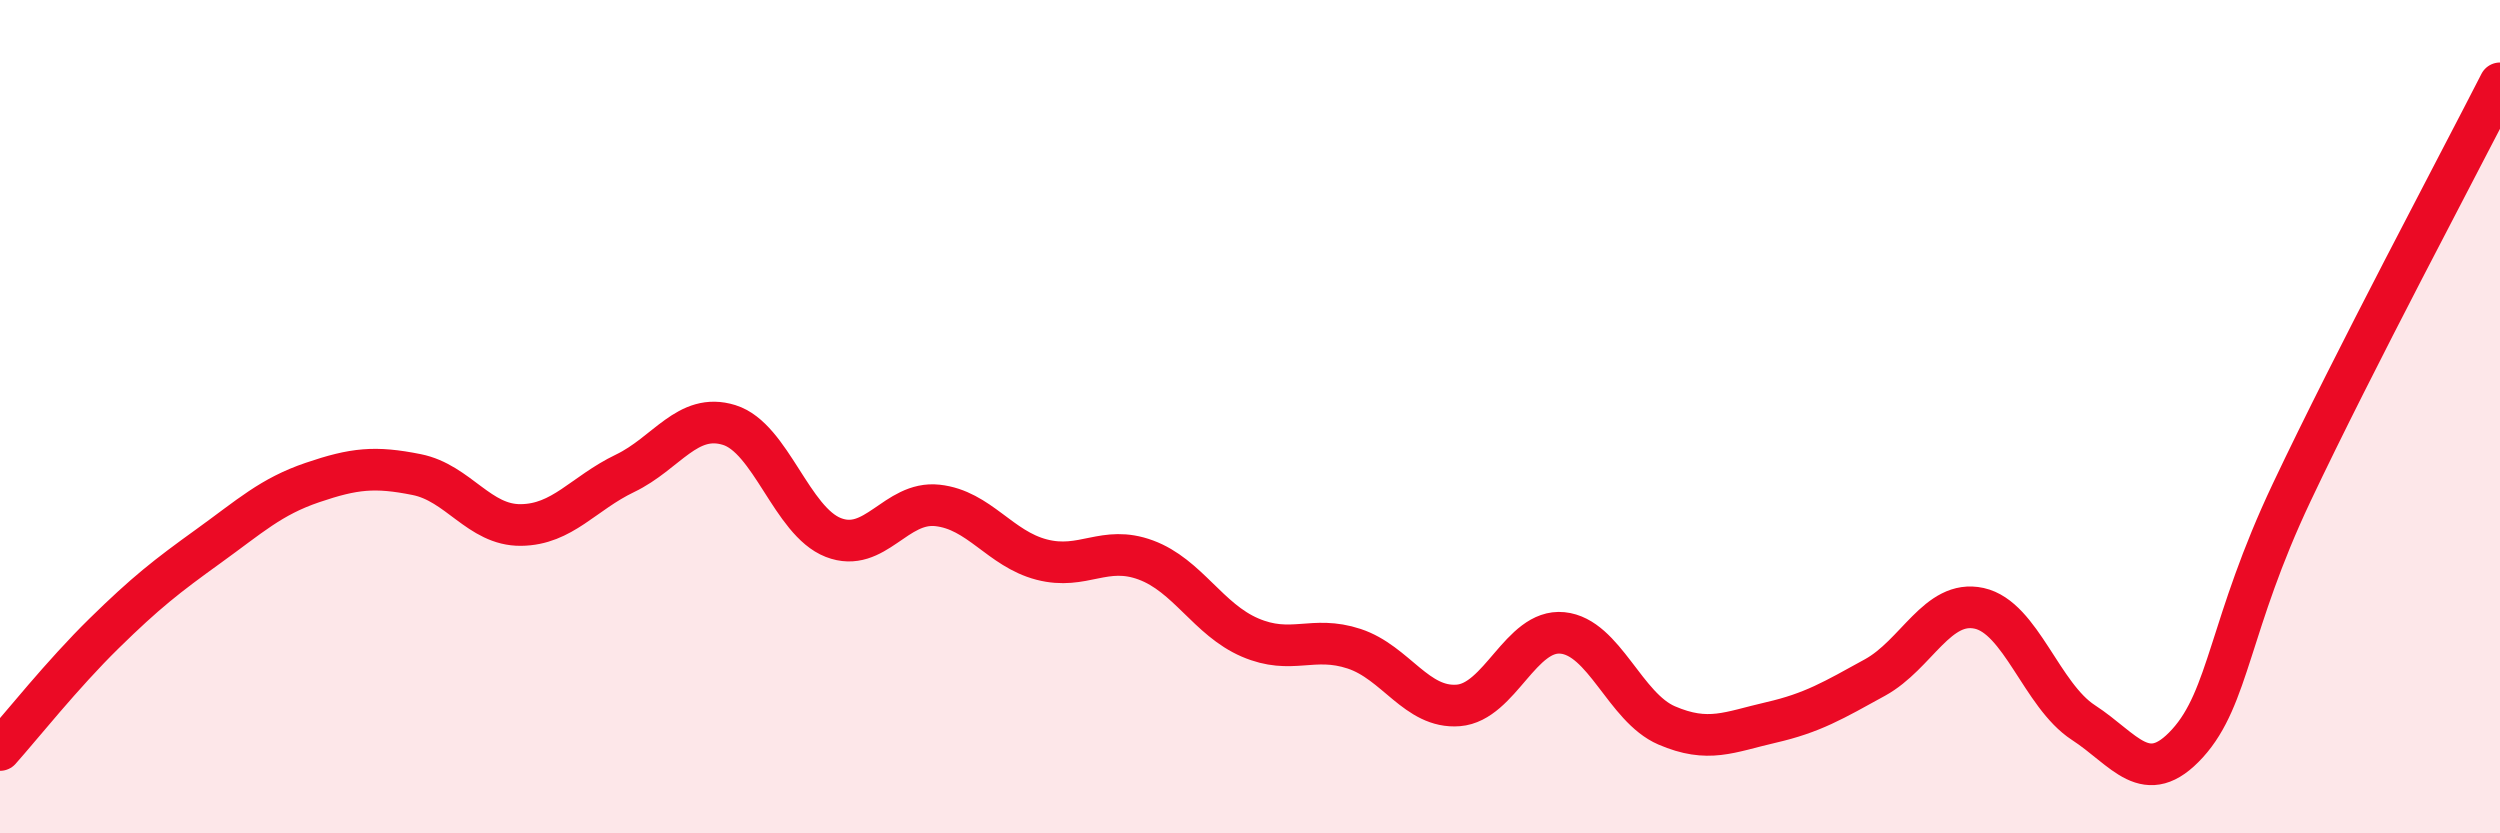
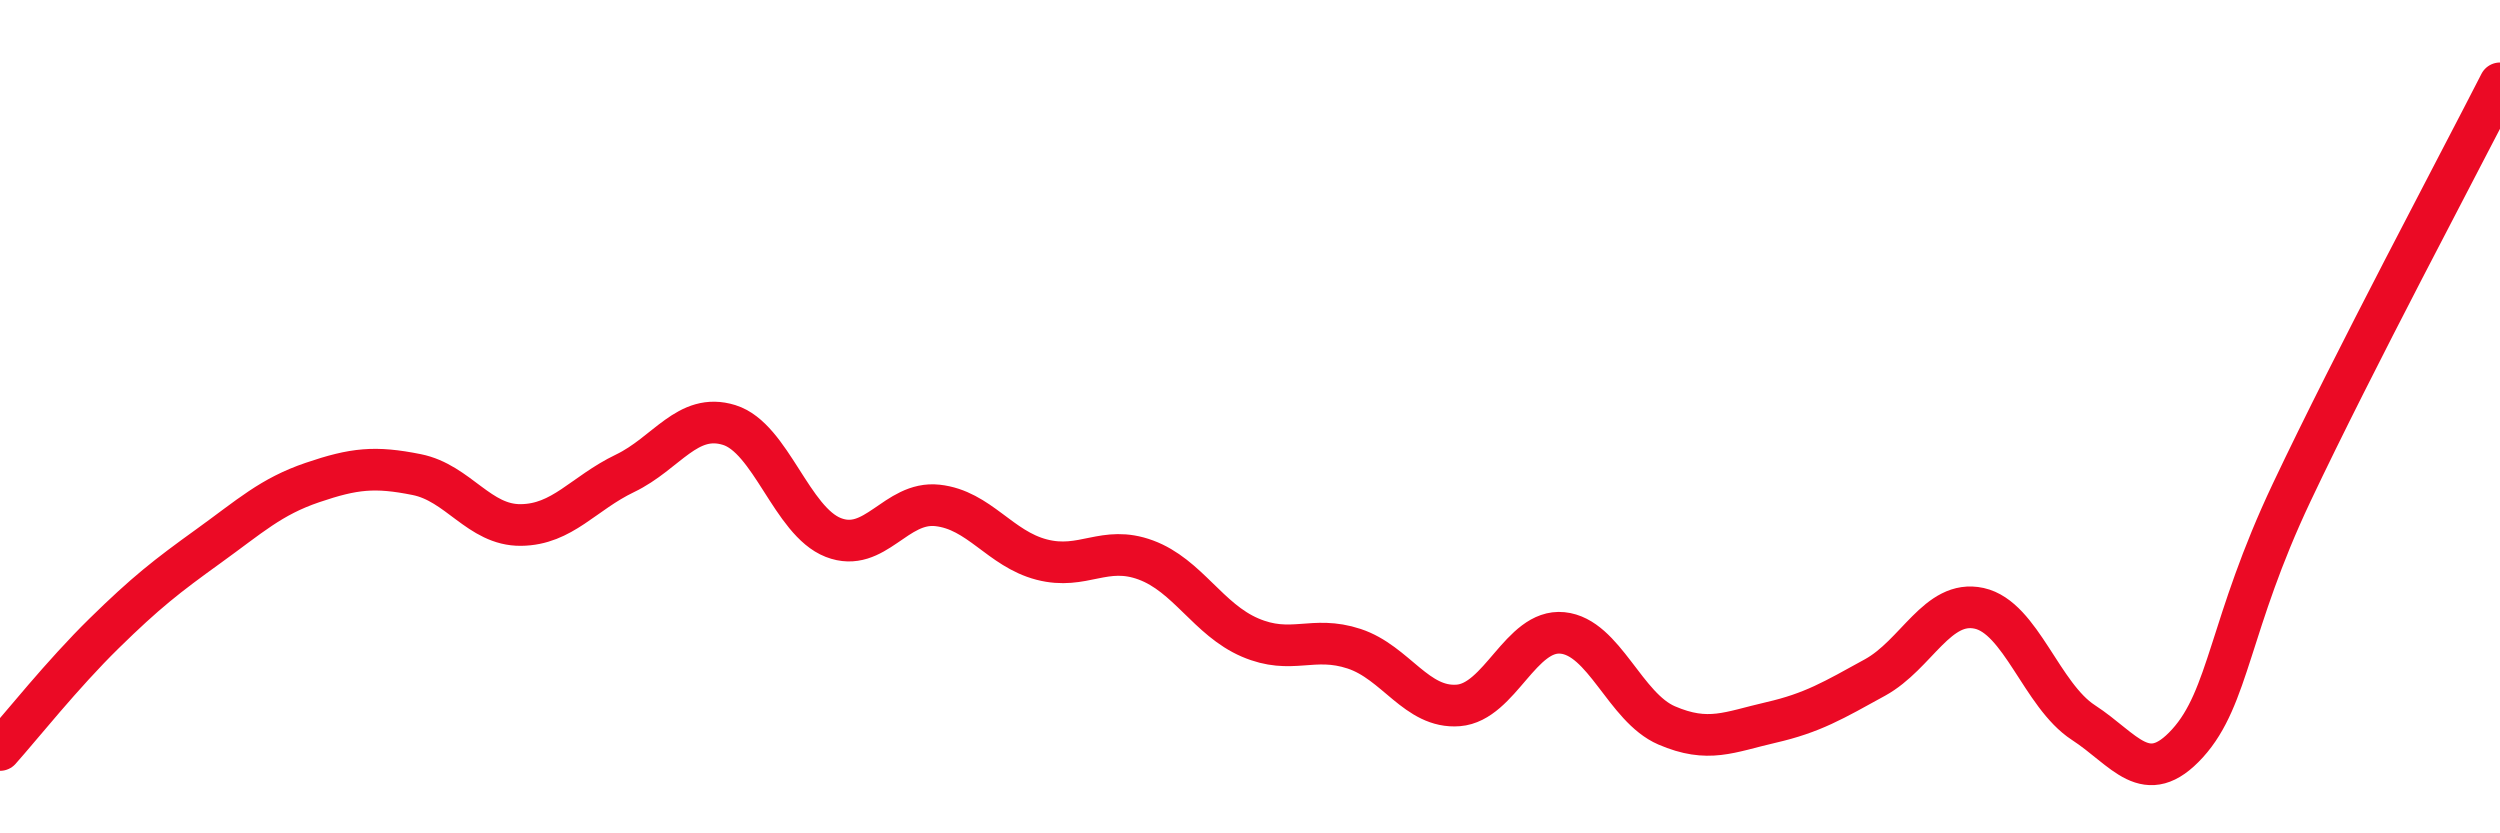
<svg xmlns="http://www.w3.org/2000/svg" width="60" height="20" viewBox="0 0 60 20">
-   <path d="M 0,18 C 0.5,17.44 1.5,16.18 2.5,15.2 C 3.5,14.22 4,13.83 5,13.11 C 6,12.39 6.5,11.92 7.5,11.58 C 8.5,11.24 9,11.19 10,11.39 C 11,11.59 11.5,12.61 12.5,12.6 C 13.5,12.59 14,11.84 15,11.36 C 16,10.88 16.5,9.89 17.5,10.2 C 18.5,10.51 19,12.51 20,12.9 C 21,13.29 21.5,12.02 22.5,12.13 C 23.5,12.24 24,13.17 25,13.43 C 26,13.69 26.5,13.07 27.5,13.44 C 28.5,13.81 29,14.87 30,15.3 C 31,15.73 31.5,15.24 32.5,15.57 C 33.5,15.9 34,17.01 35,16.93 C 36,16.85 36.5,15.09 37.5,15.19 C 38.5,15.29 39,16.98 40,17.41 C 41,17.84 41.5,17.57 42.5,17.34 C 43.5,17.11 44,16.81 45,16.26 C 46,15.71 46.5,14.38 47.5,14.6 C 48.5,14.82 49,16.69 50,17.34 C 51,17.99 51.5,18.94 52.5,17.84 C 53.5,16.74 53.5,14.99 55,11.82 C 56.5,8.65 59,3.96 60,2L60 20L0 20Z" fill="#EB0A25" opacity="0.1" stroke-linecap="round" stroke-linejoin="round" />
  <path d="M 0,18 C 0.5,17.44 1.5,16.18 2.5,15.2 C 3.5,14.22 4,13.83 5,13.11 C 6,12.39 6.5,11.92 7.5,11.58 C 8.5,11.24 9,11.19 10,11.39 C 11,11.59 11.5,12.61 12.5,12.6 C 13.5,12.59 14,11.84 15,11.36 C 16,10.88 16.5,9.89 17.5,10.2 C 18.5,10.51 19,12.51 20,12.9 C 21,13.29 21.5,12.02 22.5,12.13 C 23.5,12.24 24,13.17 25,13.43 C 26,13.69 26.5,13.07 27.5,13.44 C 28.5,13.81 29,14.87 30,15.3 C 31,15.73 31.5,15.24 32.5,15.57 C 33.5,15.9 34,17.01 35,16.93 C 36,16.85 36.5,15.09 37.5,15.19 C 38.5,15.29 39,16.98 40,17.41 C 41,17.84 41.5,17.57 42.5,17.34 C 43.5,17.11 44,16.81 45,16.26 C 46,15.71 46.5,14.38 47.5,14.6 C 48.5,14.82 49,16.69 50,17.34 C 51,17.99 51.5,18.94 52.5,17.84 C 53.5,16.74 53.5,14.99 55,11.82 C 56.5,8.65 59,3.96 60,2" stroke="#EB0A25" stroke-width="1" fill="none" stroke-linecap="round" stroke-linejoin="round" />
</svg>